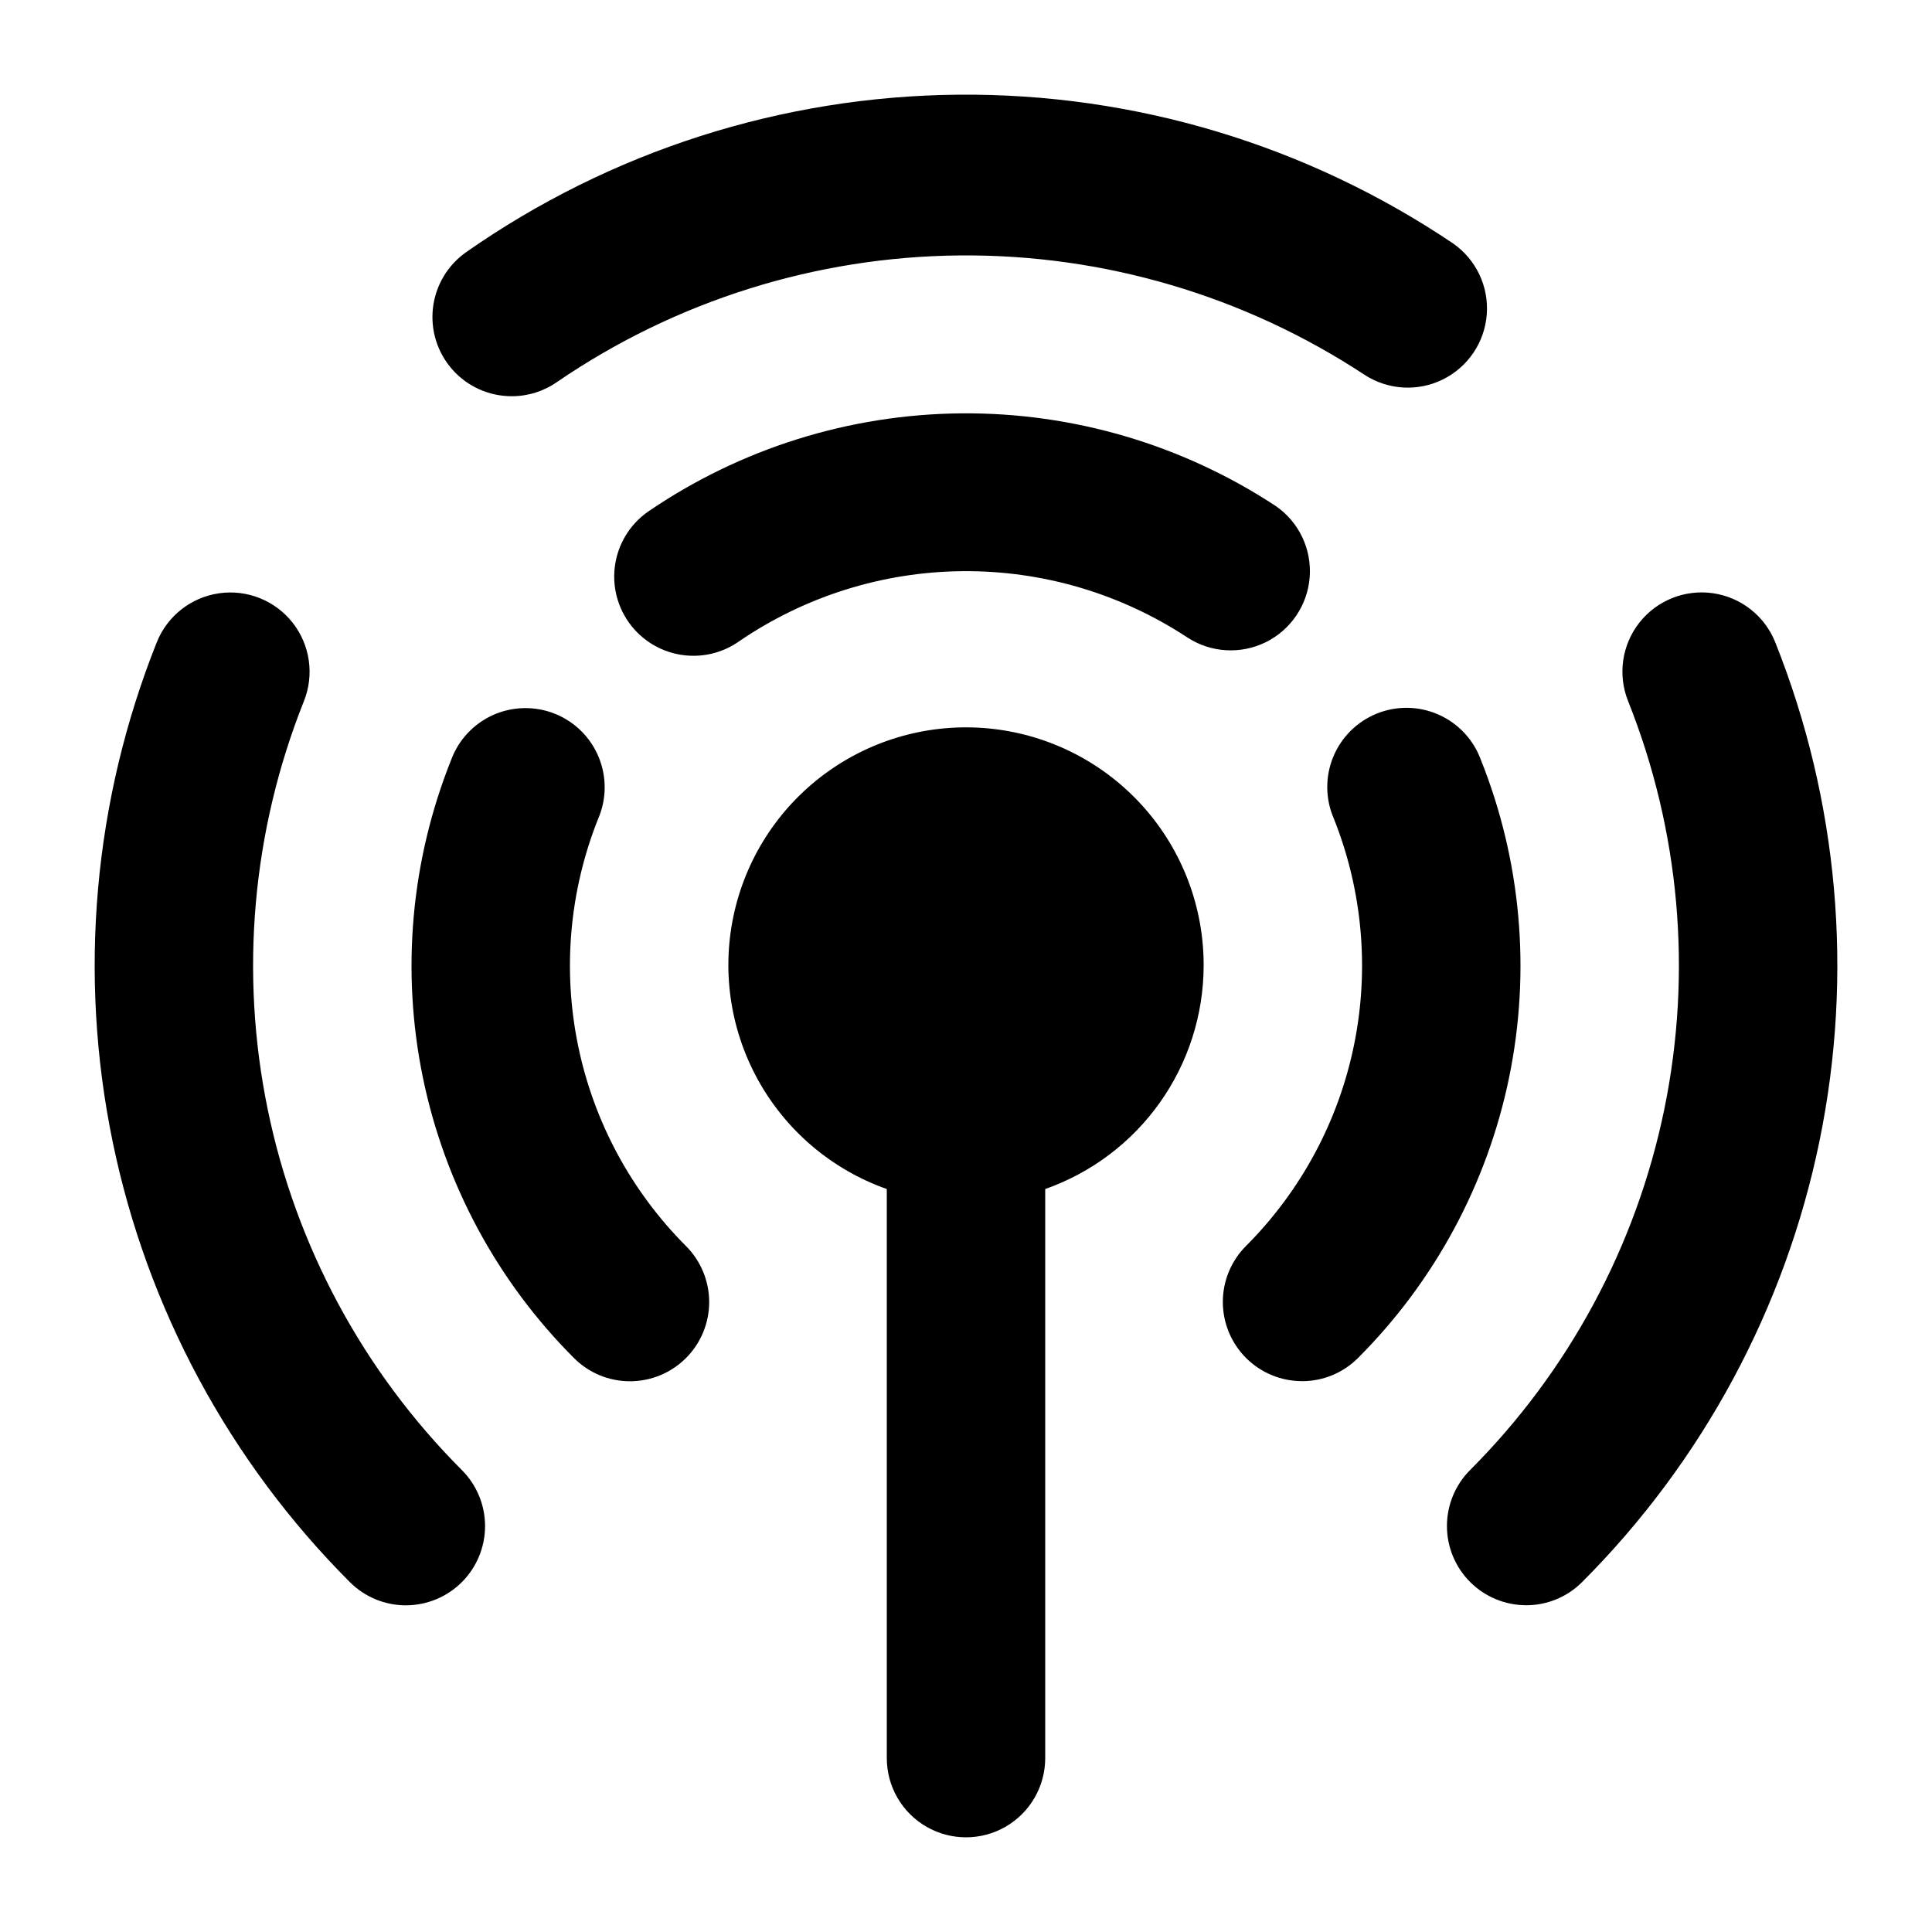
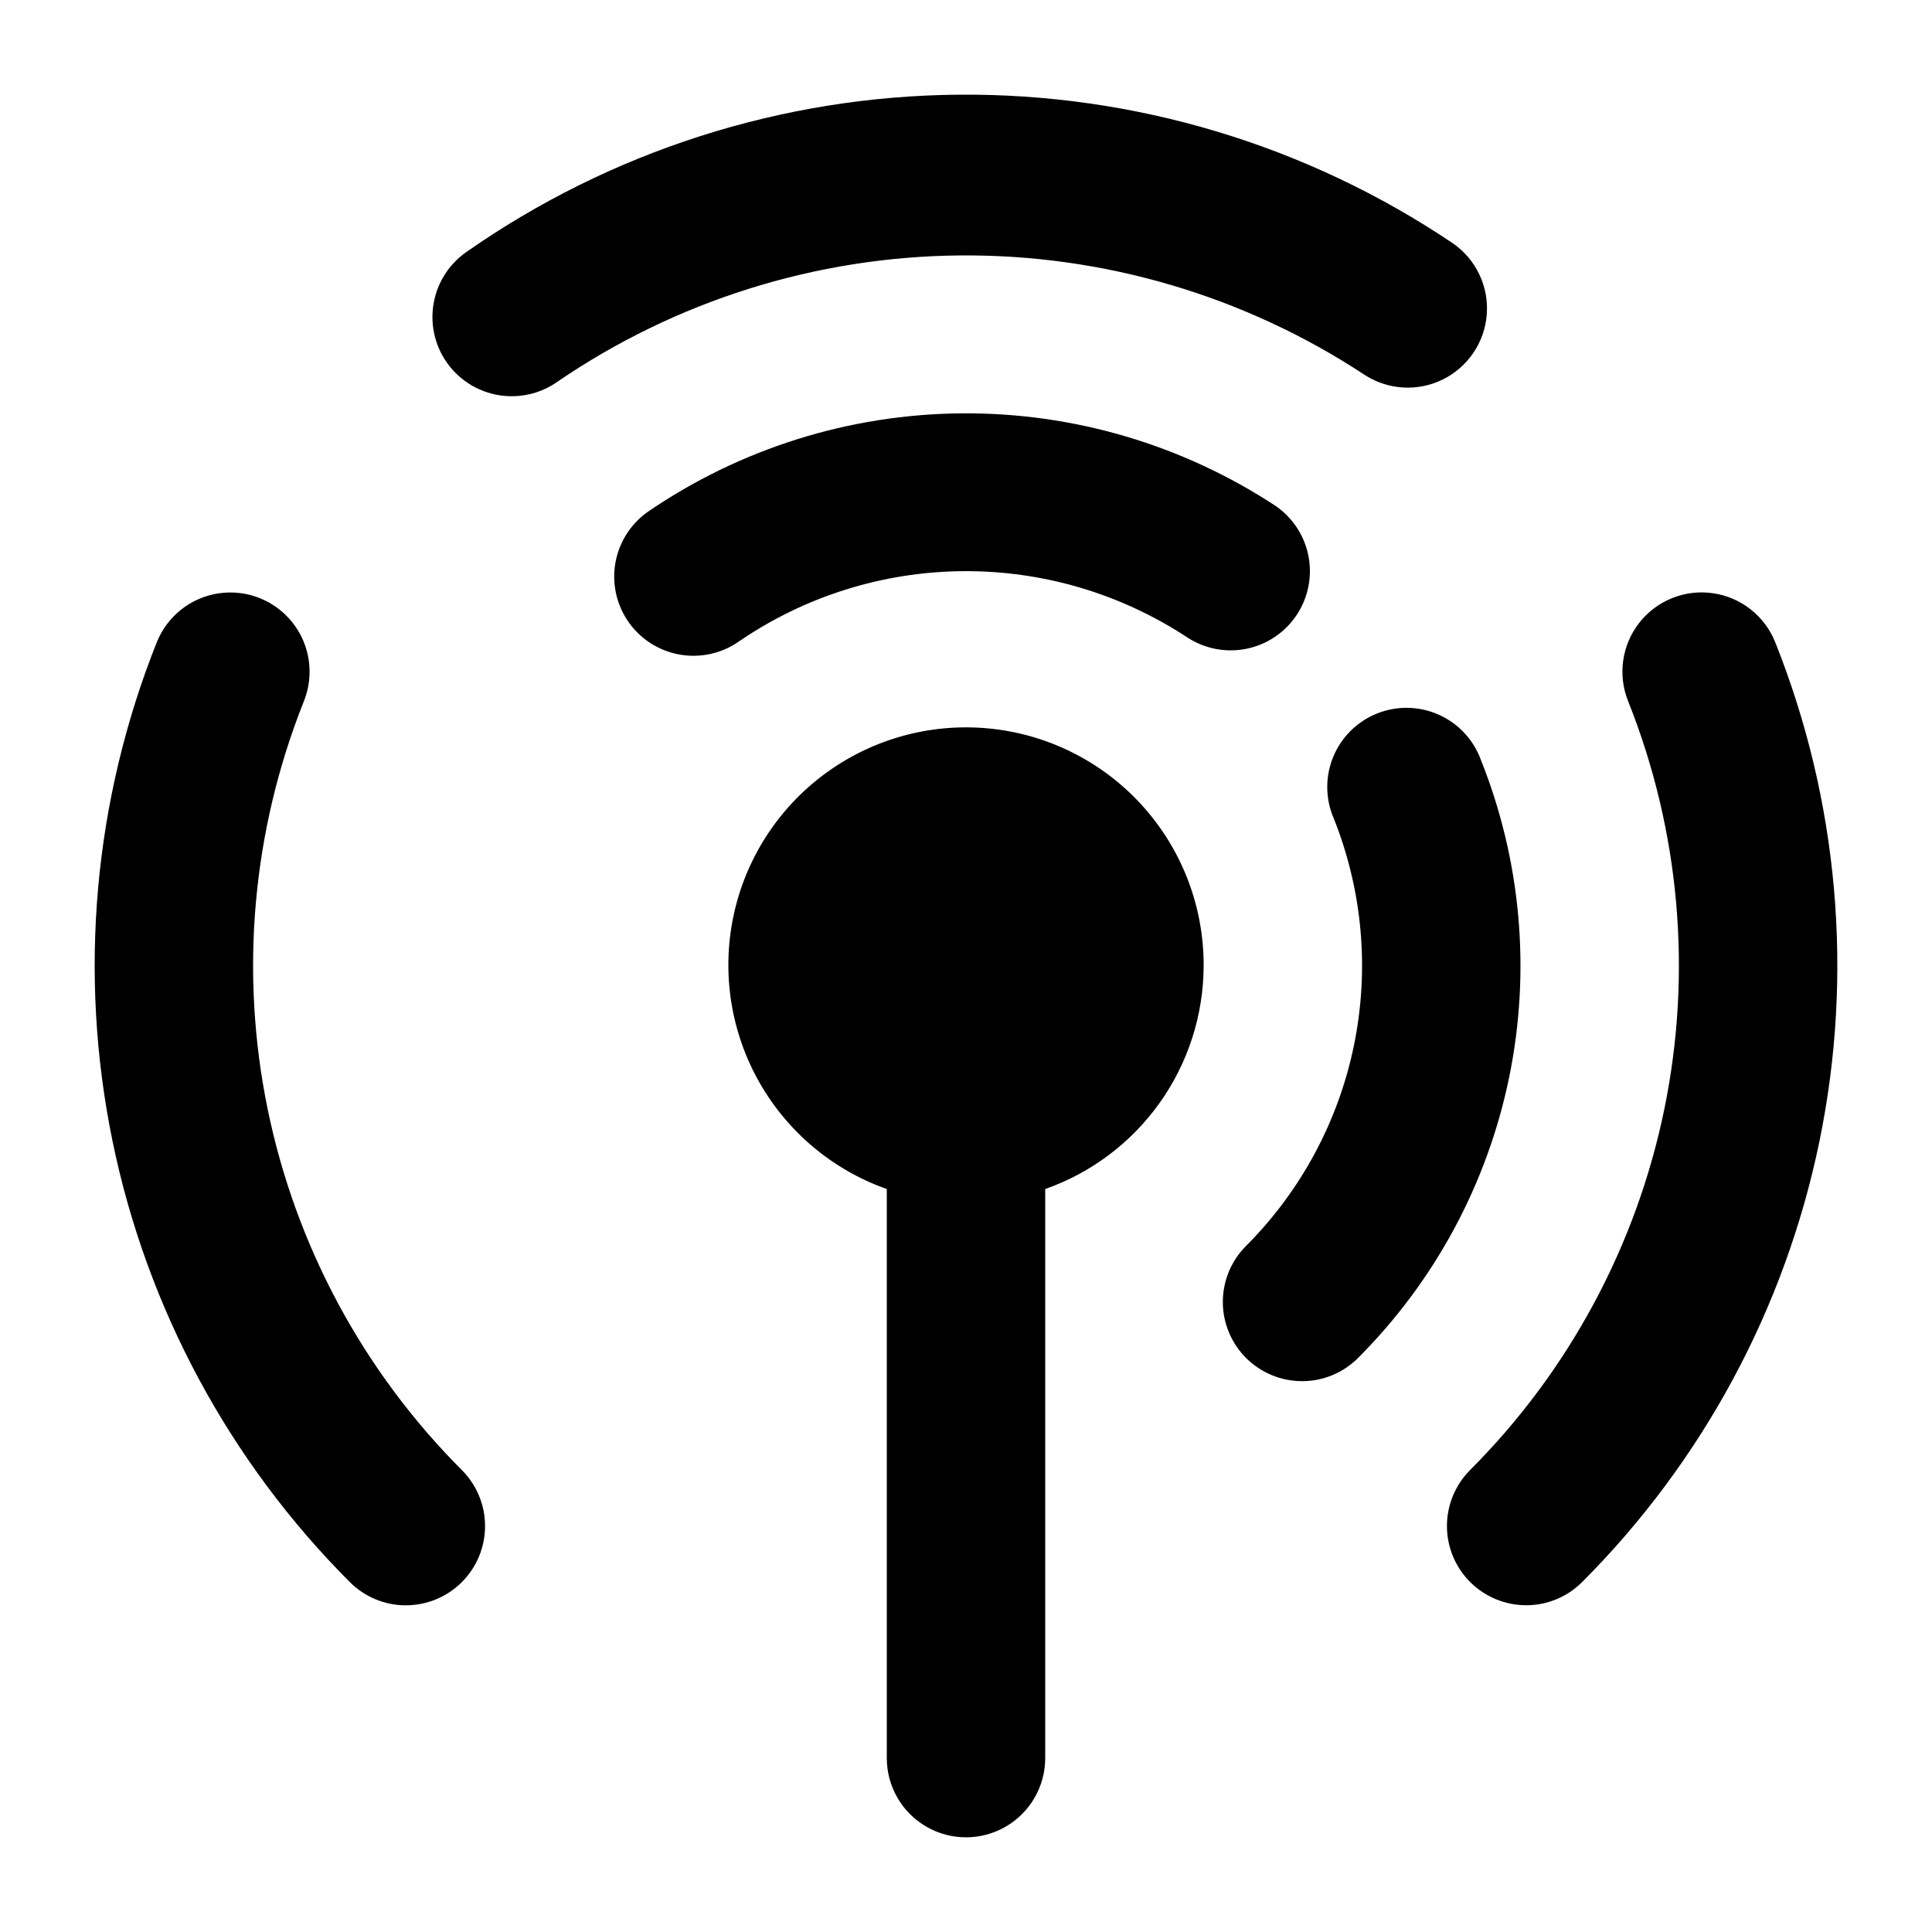
<svg xmlns="http://www.w3.org/2000/svg" fill="#000000" width="800px" height="800px" version="1.1" viewBox="144 144 512 512">
-   <path d="m462.98 400c0.062-15.488-5.578-30.453-15.848-42.039-10.273-11.59-24.453-18.988-39.836-20.781-15.379-1.793-30.883 2.141-43.543 11.055-12.664 8.914-21.598 22.18-25.098 37.266-3.5 15.082-1.32 30.93 6.125 44.508 7.445 13.578 19.629 23.938 34.23 29.098v150.81c0 7.5 4 14.43 10.496 18.18 6.492 3.75 14.496 3.75 20.992 0 6.492-3.75 10.496-10.68 10.496-18.18v-150.81c12.242-4.312 22.852-12.309 30.367-22.891 7.519-10.586 11.574-23.234 11.617-36.215zm-152.03 110.05c-5.566 0.004-10.91-2.207-14.84-6.152-20.336-20.34-34.258-46.199-40.047-74.371-5.785-28.176-3.18-57.426 7.492-84.137 1.957-5.32 5.988-9.625 11.172-11.93 5.184-2.301 11.078-2.41 16.34-0.301 5.266 2.113 9.453 6.266 11.605 11.512 2.156 5.246 2.094 11.141-0.168 16.344-7.598 19.078-9.445 39.969-5.305 60.086 4.137 20.117 14.078 38.582 28.594 53.113 3.934 3.938 6.144 9.273 6.148 14.844 0 5.566-2.215 10.906-6.148 14.84-3.938 3.938-9.277 6.152-14.844 6.152zm16.84-192.26c-5.992 0.008-11.703-2.547-15.695-7.019-3.988-4.473-5.875-10.441-5.184-16.395s3.898-11.328 8.805-14.77c24.473-16.734 53.367-25.805 83.016-26.062 29.645-0.258 58.695 8.312 83.453 24.621 6.078 4.25 9.461 11.395 8.898 18.793-0.562 7.394-4.988 13.945-11.637 17.23-6.652 3.281-14.543 2.812-20.758-1.238-17.676-11.645-38.418-17.77-59.586-17.582-21.168 0.184-41.801 6.664-59.273 18.617-3.523 2.481-7.731 3.809-12.039 3.805zm-76.227 251.64c-5.57 0.004-10.91-2.211-14.844-6.152-31.938-31.969-53.805-72.602-62.898-116.87-9.094-44.266-5.016-90.227 11.73-132.2 2.789-6.965 9.078-11.914 16.504-12.98 7.426-1.07 14.855 1.902 19.496 7.797 4.637 5.898 5.777 13.82 2.992 20.785-13.703 34.34-17.039 71.945-9.602 108.16 7.441 36.219 25.332 69.461 51.461 95.621 3.938 3.938 6.148 9.277 6.144 14.844 0 5.566-2.211 10.902-6.144 14.84-3.938 3.938-9.273 6.148-14.84 6.152zm237.49-59.406v-0.004c-5.566 0-10.906-2.211-14.84-6.148-3.938-3.938-6.148-9.277-6.148-14.844s2.211-10.902 6.148-14.84c14.512-14.531 24.453-32.996 28.59-53.113 4.141-20.117 2.297-41.008-5.305-60.09-2.277-5.203-2.348-11.109-0.195-16.367 2.152-5.258 6.344-9.418 11.617-11.531 5.273-2.113 11.176-2 16.363 0.316 5.188 2.312 9.219 6.633 11.164 11.969 10.672 26.707 13.277 55.961 7.492 84.137-5.789 28.172-19.711 54.031-40.047 74.371-3.93 3.941-9.27 6.156-14.84 6.148zm59.391 59.379c-5.566-0.004-10.906-2.215-14.844-6.152-3.934-3.938-6.144-9.273-6.144-14.84 0-5.566 2.211-10.906 6.144-14.844 26.129-26.156 44.02-59.402 51.461-95.617 7.438-36.219 4.102-73.82-9.602-108.16-2.785-6.965-1.645-14.887 2.992-20.781 4.641-5.898 12.07-8.871 19.496-7.801 7.426 1.066 13.719 6.016 16.504 12.98 16.746 41.973 20.828 87.934 11.734 132.2-9.098 44.266-30.965 84.898-62.902 116.87-3.93 3.945-9.273 6.156-14.84 6.152zm-268.82-320.4c-5.992 0.012-11.707-2.543-15.695-7.016-3.992-4.473-5.879-10.438-5.188-16.395 0.691-5.953 3.891-11.328 8.801-14.77 38.258-26.773 83.73-41.32 130.43-41.73 46.691-0.406 92.414 13.344 131.14 39.445 6.078 4.25 9.461 11.395 8.898 18.793-0.562 7.394-4.988 13.945-11.641 17.23-6.648 3.285-14.539 2.812-20.754-1.234-31.824-20.957-69.16-31.965-107.26-31.633-38.098 0.336-75.238 12-106.69 33.508-3.523 2.477-7.727 3.805-12.035 3.801z" />
+   <path d="m462.98 400c0.062-15.488-5.578-30.453-15.848-42.039-10.273-11.59-24.453-18.988-39.836-20.781-15.379-1.793-30.883 2.141-43.543 11.055-12.664 8.914-21.598 22.18-25.098 37.266-3.5 15.082-1.32 30.93 6.125 44.508 7.445 13.578 19.629 23.938 34.23 29.098v150.81c0 7.5 4 14.43 10.496 18.18 6.492 3.75 14.496 3.75 20.992 0 6.492-3.75 10.496-10.68 10.496-18.18v-150.81c12.242-4.312 22.852-12.309 30.367-22.891 7.519-10.586 11.574-23.234 11.617-36.215zm-152.03 110.05zm16.84-192.26c-5.992 0.008-11.703-2.547-15.695-7.019-3.988-4.473-5.875-10.441-5.184-16.395s3.898-11.328 8.805-14.77c24.473-16.734 53.367-25.805 83.016-26.062 29.645-0.258 58.695 8.312 83.453 24.621 6.078 4.25 9.461 11.395 8.898 18.793-0.562 7.394-4.988 13.945-11.637 17.23-6.652 3.281-14.543 2.812-20.758-1.238-17.676-11.645-38.418-17.77-59.586-17.582-21.168 0.184-41.801 6.664-59.273 18.617-3.523 2.481-7.731 3.809-12.039 3.805zm-76.227 251.64c-5.57 0.004-10.91-2.211-14.844-6.152-31.938-31.969-53.805-72.602-62.898-116.87-9.094-44.266-5.016-90.227 11.73-132.2 2.789-6.965 9.078-11.914 16.504-12.98 7.426-1.07 14.855 1.902 19.496 7.797 4.637 5.898 5.777 13.82 2.992 20.785-13.703 34.34-17.039 71.945-9.602 108.16 7.441 36.219 25.332 69.461 51.461 95.621 3.938 3.938 6.148 9.277 6.144 14.844 0 5.566-2.211 10.902-6.144 14.84-3.938 3.938-9.273 6.148-14.84 6.152zm237.49-59.406v-0.004c-5.566 0-10.906-2.211-14.84-6.148-3.938-3.938-6.148-9.277-6.148-14.844s2.211-10.902 6.148-14.84c14.512-14.531 24.453-32.996 28.59-53.113 4.141-20.117 2.297-41.008-5.305-60.09-2.277-5.203-2.348-11.109-0.195-16.367 2.152-5.258 6.344-9.418 11.617-11.531 5.273-2.113 11.176-2 16.363 0.316 5.188 2.312 9.219 6.633 11.164 11.969 10.672 26.707 13.277 55.961 7.492 84.137-5.789 28.172-19.711 54.031-40.047 74.371-3.93 3.941-9.27 6.156-14.84 6.148zm59.391 59.379c-5.566-0.004-10.906-2.215-14.844-6.152-3.934-3.938-6.144-9.273-6.144-14.84 0-5.566 2.211-10.906 6.144-14.844 26.129-26.156 44.02-59.402 51.461-95.617 7.438-36.219 4.102-73.82-9.602-108.16-2.785-6.965-1.645-14.887 2.992-20.781 4.641-5.898 12.07-8.871 19.496-7.801 7.426 1.066 13.719 6.016 16.504 12.98 16.746 41.973 20.828 87.934 11.734 132.2-9.098 44.266-30.965 84.898-62.902 116.87-3.93 3.945-9.273 6.156-14.84 6.152zm-268.82-320.4c-5.992 0.012-11.707-2.543-15.695-7.016-3.992-4.473-5.879-10.438-5.188-16.395 0.691-5.953 3.891-11.328 8.801-14.77 38.258-26.773 83.73-41.32 130.43-41.73 46.691-0.406 92.414 13.344 131.14 39.445 6.078 4.25 9.461 11.395 8.898 18.793-0.562 7.394-4.988 13.945-11.641 17.23-6.648 3.285-14.539 2.812-20.754-1.234-31.824-20.957-69.16-31.965-107.26-31.633-38.098 0.336-75.238 12-106.69 33.508-3.523 2.477-7.727 3.805-12.035 3.801z" />
</svg>